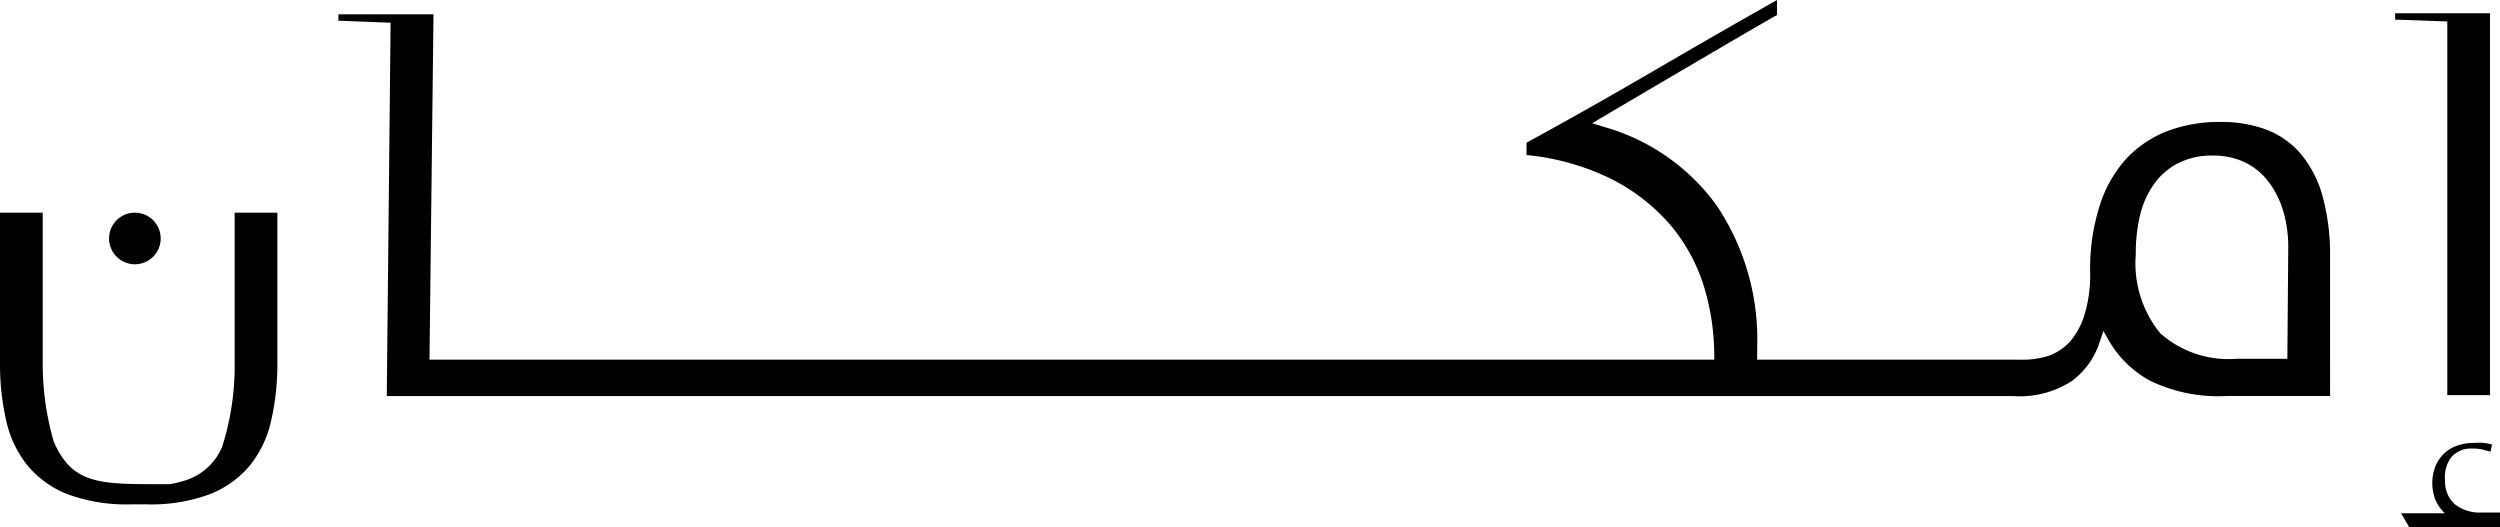
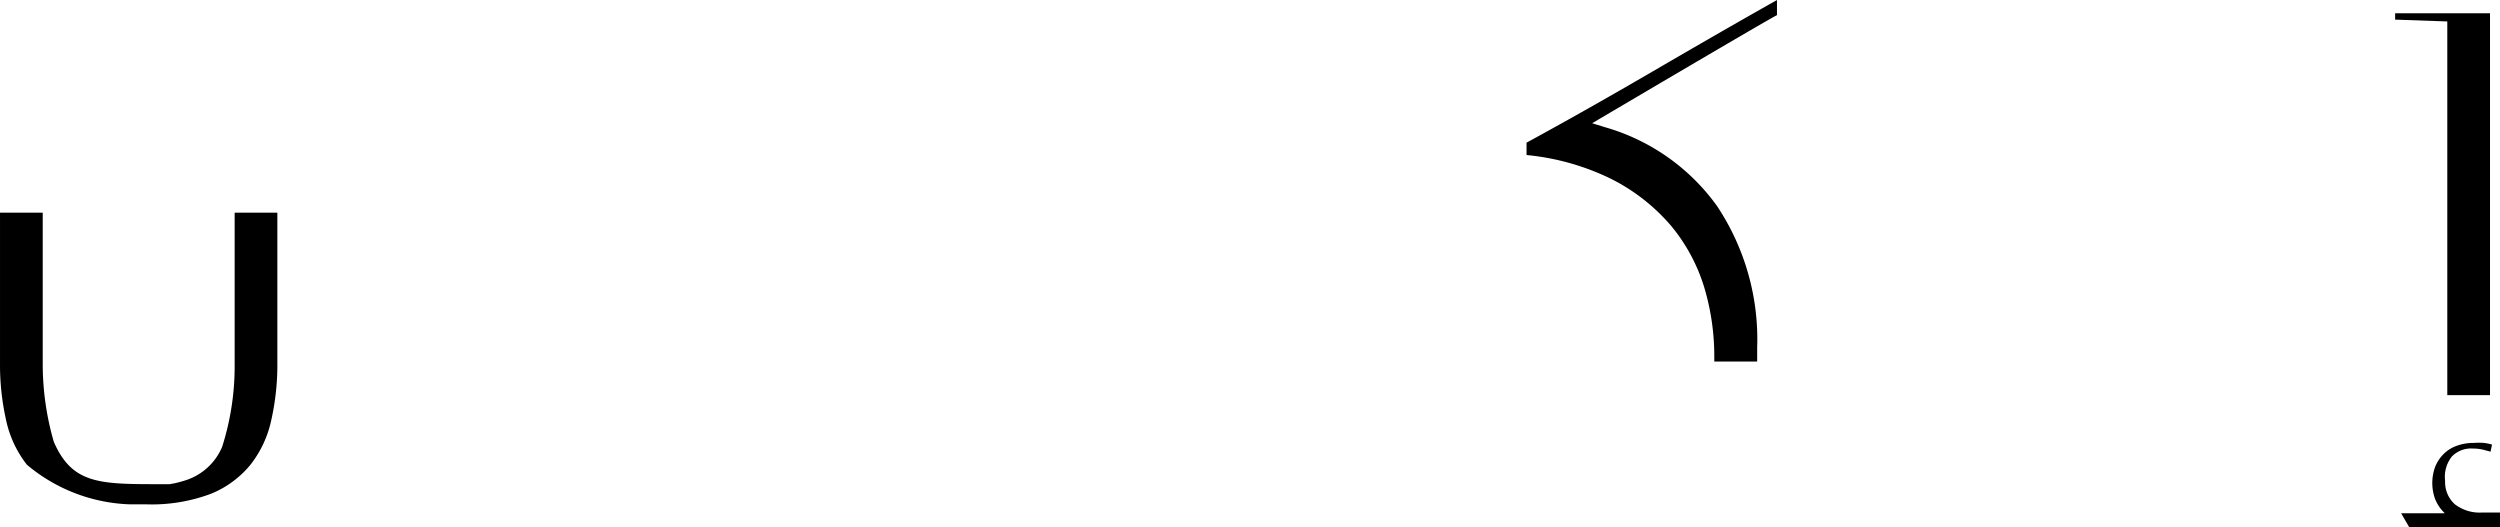
<svg xmlns="http://www.w3.org/2000/svg" id="Group_1" data-name="Group 1" width="739.881" height="155.99" viewBox="0 0 739.881 155.99">
  <path id="Shape" d="M90.02.495V2.378l15.438.538V113.507H118.1V.495Z" transform="translate(618.824 3.432)" />
  <path id="Shape-2" data-name="Shape" d="M90.244,37.391h12.91l-.753-.807a11.566,11.566,0,0,1-2.152-3.55,13.932,13.932,0,0,1,0-9.2,11.083,11.083,0,0,1,2.313-3.711,10.435,10.435,0,0,1,3.819-2.582,14.577,14.577,0,0,1,5.379-.968,18.936,18.936,0,0,1,3.012,0,15.33,15.33,0,0,1,2.367.484l-.43,2.1-2.044-.538a12.48,12.48,0,0,0-3.174-.377,7.853,7.853,0,0,0-6.24,2.367,9.682,9.682,0,0,0-1.99,7.208,8.822,8.822,0,0,0,2.851,6.885,12,12,0,0,0,8.015,2.474h5.379v4.3H92.611" transform="translate(620.375 114.511)" />
-   <path id="Shape-3" data-name="Shape" d="M590.089,102.467H575.081a30.445,30.445,0,0,1-22.592-7.531,32.812,32.812,0,0,1-7.262-23.345,49.378,49.378,0,0,1,1.183-11.242,26.9,26.9,0,0,1,3.98-9.252,19.9,19.9,0,0,1,7.154-6.4A21.892,21.892,0,0,1,568.3,42.33a21.032,21.032,0,0,1,9.521,2.152,19.364,19.364,0,0,1,6.939,5.917,27.593,27.593,0,0,1,4.2,8.66,37.651,37.651,0,0,1,1.4,10.22Zm12.641,0V72.452A65.9,65.9,0,0,0,600.416,54a33.35,33.35,0,0,0-6.509-12.372,25.389,25.389,0,0,0-10.059-6.993,38.513,38.513,0,0,0-13.555-2.259,43.354,43.354,0,0,0-15.814,2.743,33.027,33.027,0,0,0-12,8.068,37.653,37.653,0,0,0-7.853,13.716,61.752,61.752,0,0,0-2.9,20.064,40.717,40.717,0,0,1-1.614,12.318,22.916,22.916,0,0,1-4.3,8.068,16.137,16.137,0,0,1-6.4,4.249,25.227,25.227,0,0,1-8.284,1.13H40.25L41.434.536H13.3V2.418l15.438.592L27.61,113.494H508.759a28.294,28.294,0,0,0,17.482-4.411,22.914,22.914,0,0,0,8.23-11.35l1.183-3.5,1.829,3.227a31.359,31.359,0,0,0,12,11.511,46.259,46.259,0,0,0,22.592,4.518h30.66Z" transform="translate(86.858 3.714)" />
  <path id="Shape-4" data-name="Shape" d="M125.879,102.846A71.164,71.164,0,0,0,113.938,60.89,61.7,61.7,0,0,0,80.857,37.653l-3.819-1.183s50.562-29.853,54.7-32V0C119.371,6.993,107.322,13.932,95.7,20.709S70.853,35.017,57.62,42.225v3.658a72.455,72.455,0,0,1,25.12,7.1,57.017,57.017,0,0,1,17.643,13.824A52.5,52.5,0,0,1,110.227,85.1a71.055,71.055,0,0,1,2.958,20.386v1.506h12.694Z" transform="translate(394.163 0)" />
-   <path id="Shape-5" data-name="Shape" d="M70.124,7.932V53.116a78.479,78.479,0,0,1-3.711,24.152A17.535,17.535,0,0,1,56.031,87a36.312,36.312,0,0,1-3.658,1.022l-1.506.269H46.725c-17.105,0-24.8-.377-30.122-12.533a82.782,82.782,0,0,1-3.281-22.914V7.932H.681V52.255A74.768,74.768,0,0,0,2.51,69.468,32.274,32.274,0,0,0,8.642,82.538a29.369,29.369,0,0,0,11.726,8.606A49.863,49.863,0,0,0,39.3,94.265h4.841a49.863,49.863,0,0,0,18.934-3.12A29.369,29.369,0,0,0,74.8,82.538a32.274,32.274,0,0,0,6.132-13.071,74.768,74.768,0,0,0,1.829-17.213V7.932Z" transform="translate(-0.677 55.002)" />
-   <path id="Shape-6" data-name="Shape" d="M4.746,15.57a7.638,7.638,0,1,0,7.638-7.638A7.638,7.638,0,0,0,4.746,15.57" transform="translate(27.532 55.002)" />
+   <path id="Shape-5" data-name="Shape" d="M70.124,7.932V53.116a78.479,78.479,0,0,1-3.711,24.152A17.535,17.535,0,0,1,56.031,87a36.312,36.312,0,0,1-3.658,1.022l-1.506.269H46.725c-17.105,0-24.8-.377-30.122-12.533a82.782,82.782,0,0,1-3.281-22.914V7.932H.681V52.255A74.768,74.768,0,0,0,2.51,69.468,32.274,32.274,0,0,0,8.642,82.538A49.863,49.863,0,0,0,39.3,94.265h4.841a49.863,49.863,0,0,0,18.934-3.12A29.369,29.369,0,0,0,74.8,82.538a32.274,32.274,0,0,0,6.132-13.071,74.768,74.768,0,0,0,1.829-17.213V7.932Z" transform="translate(-0.677 55.002)" />
</svg>